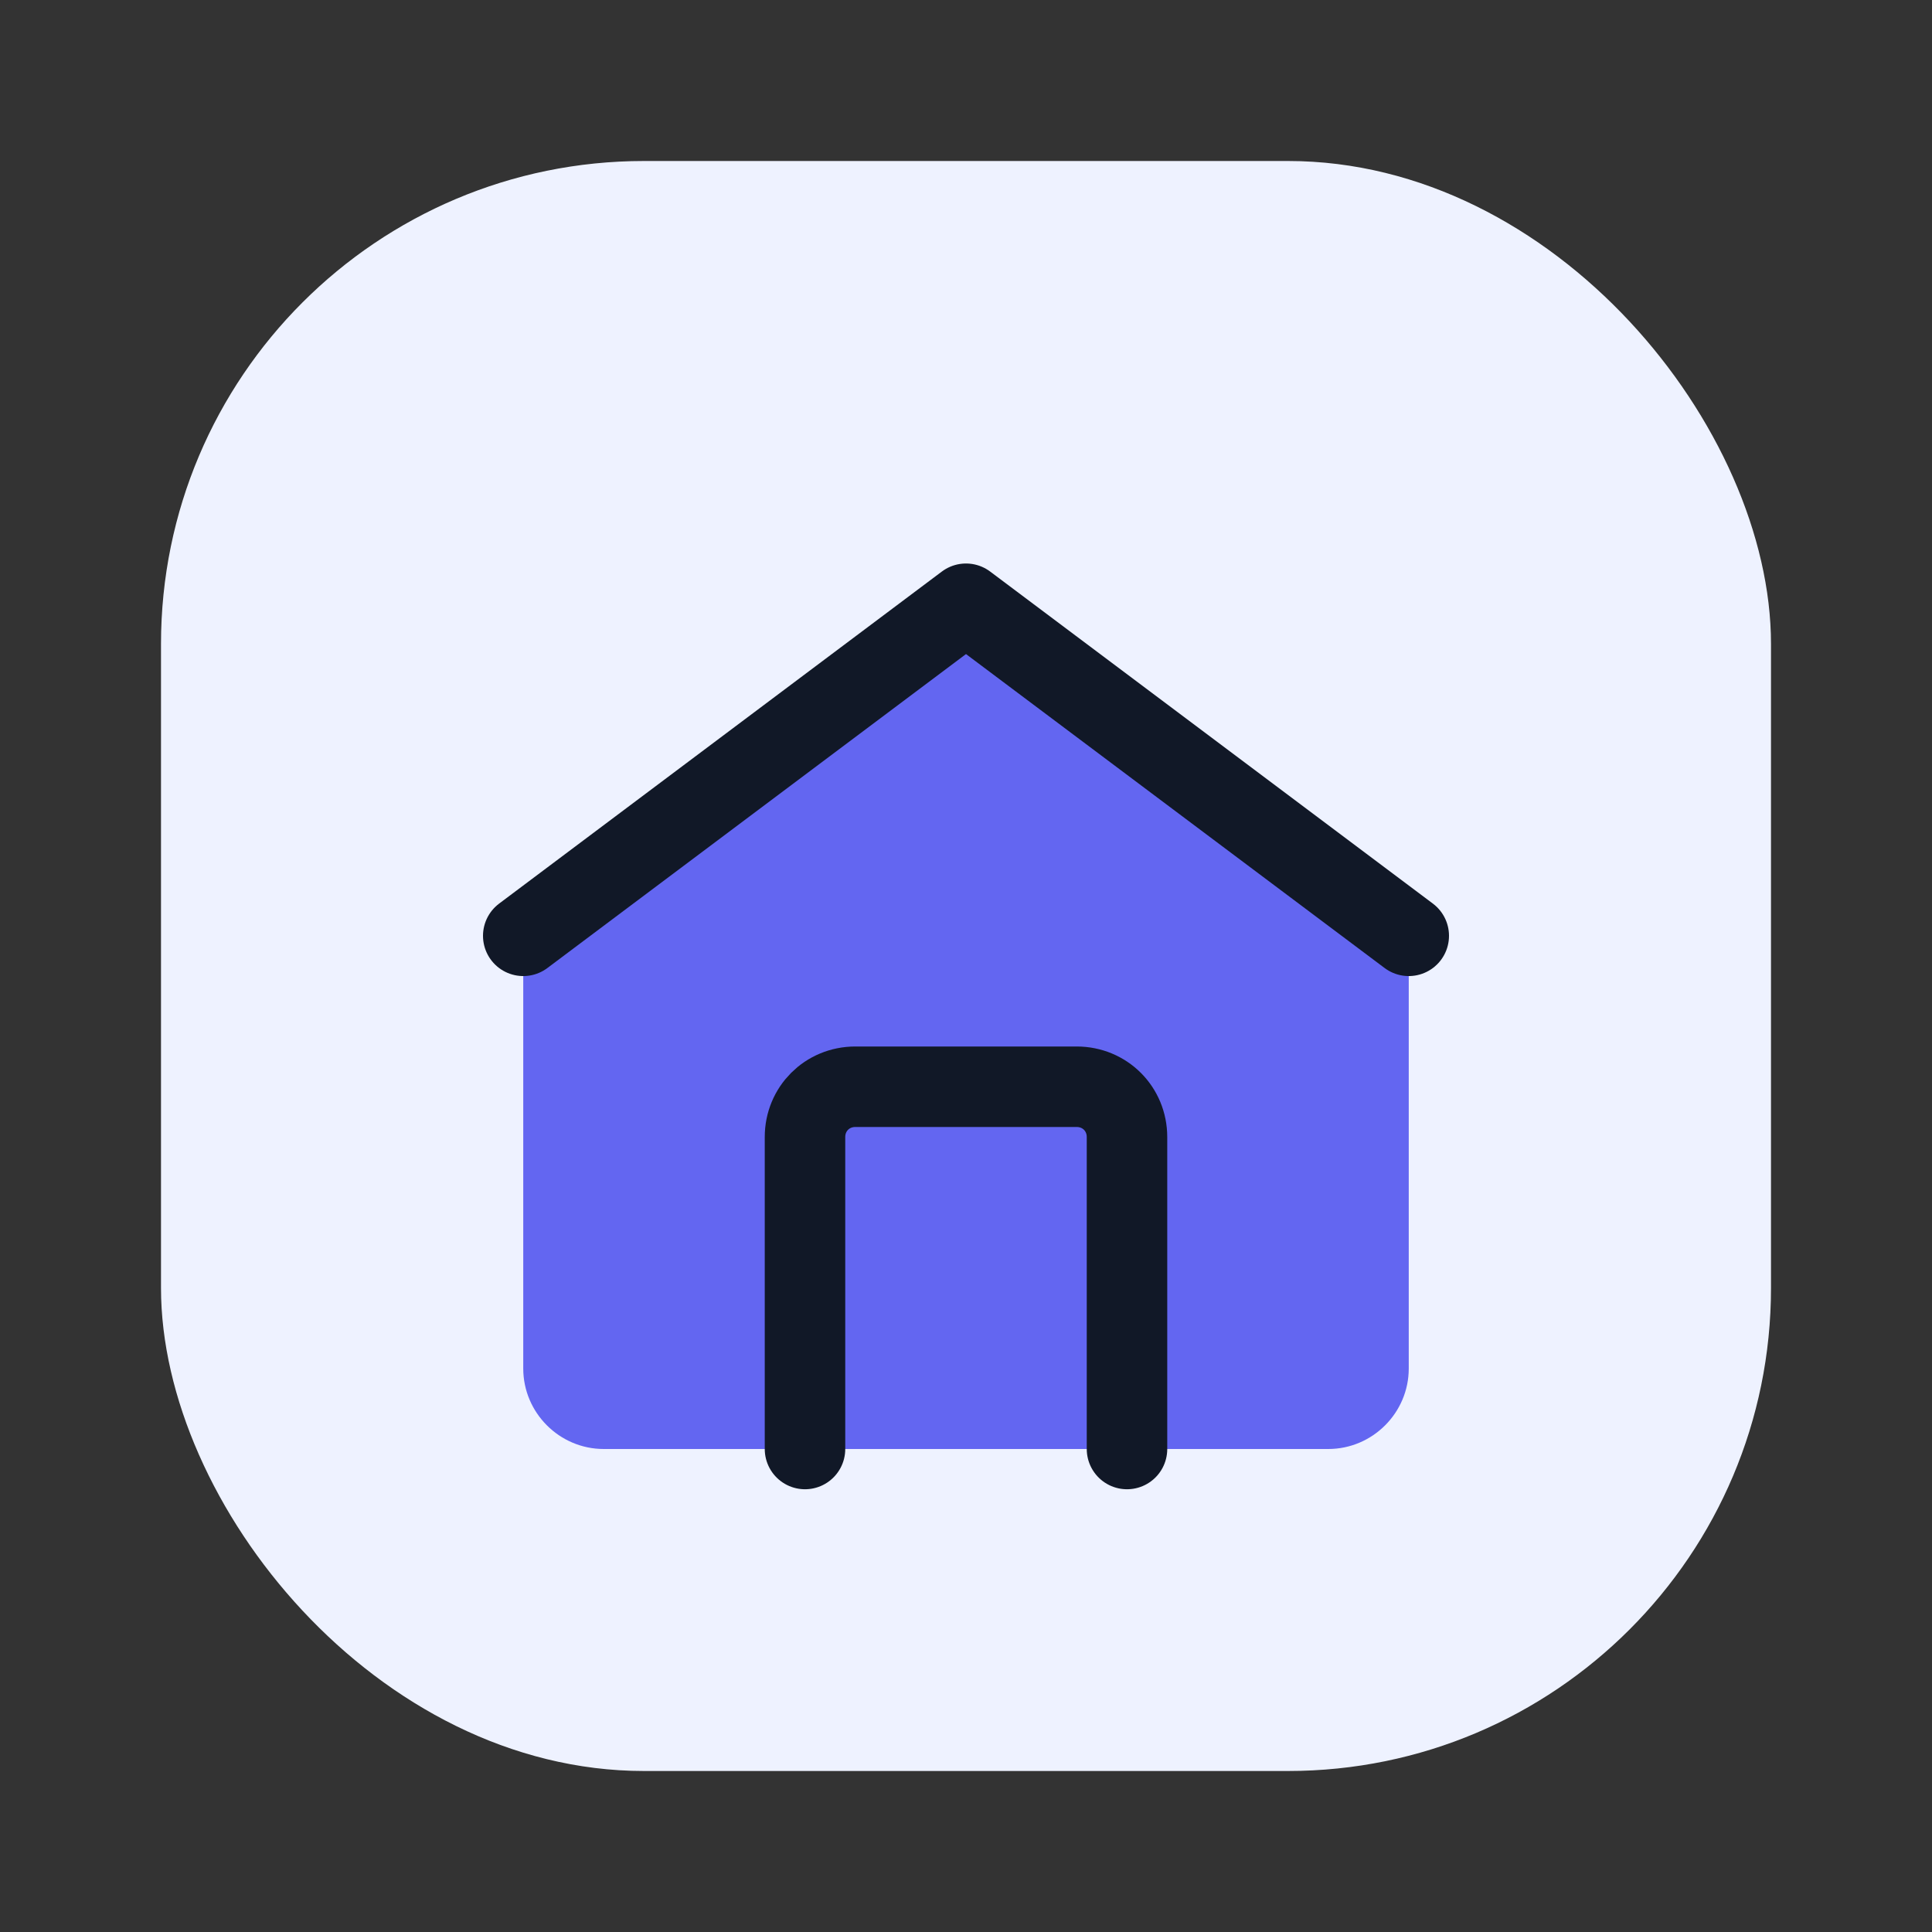
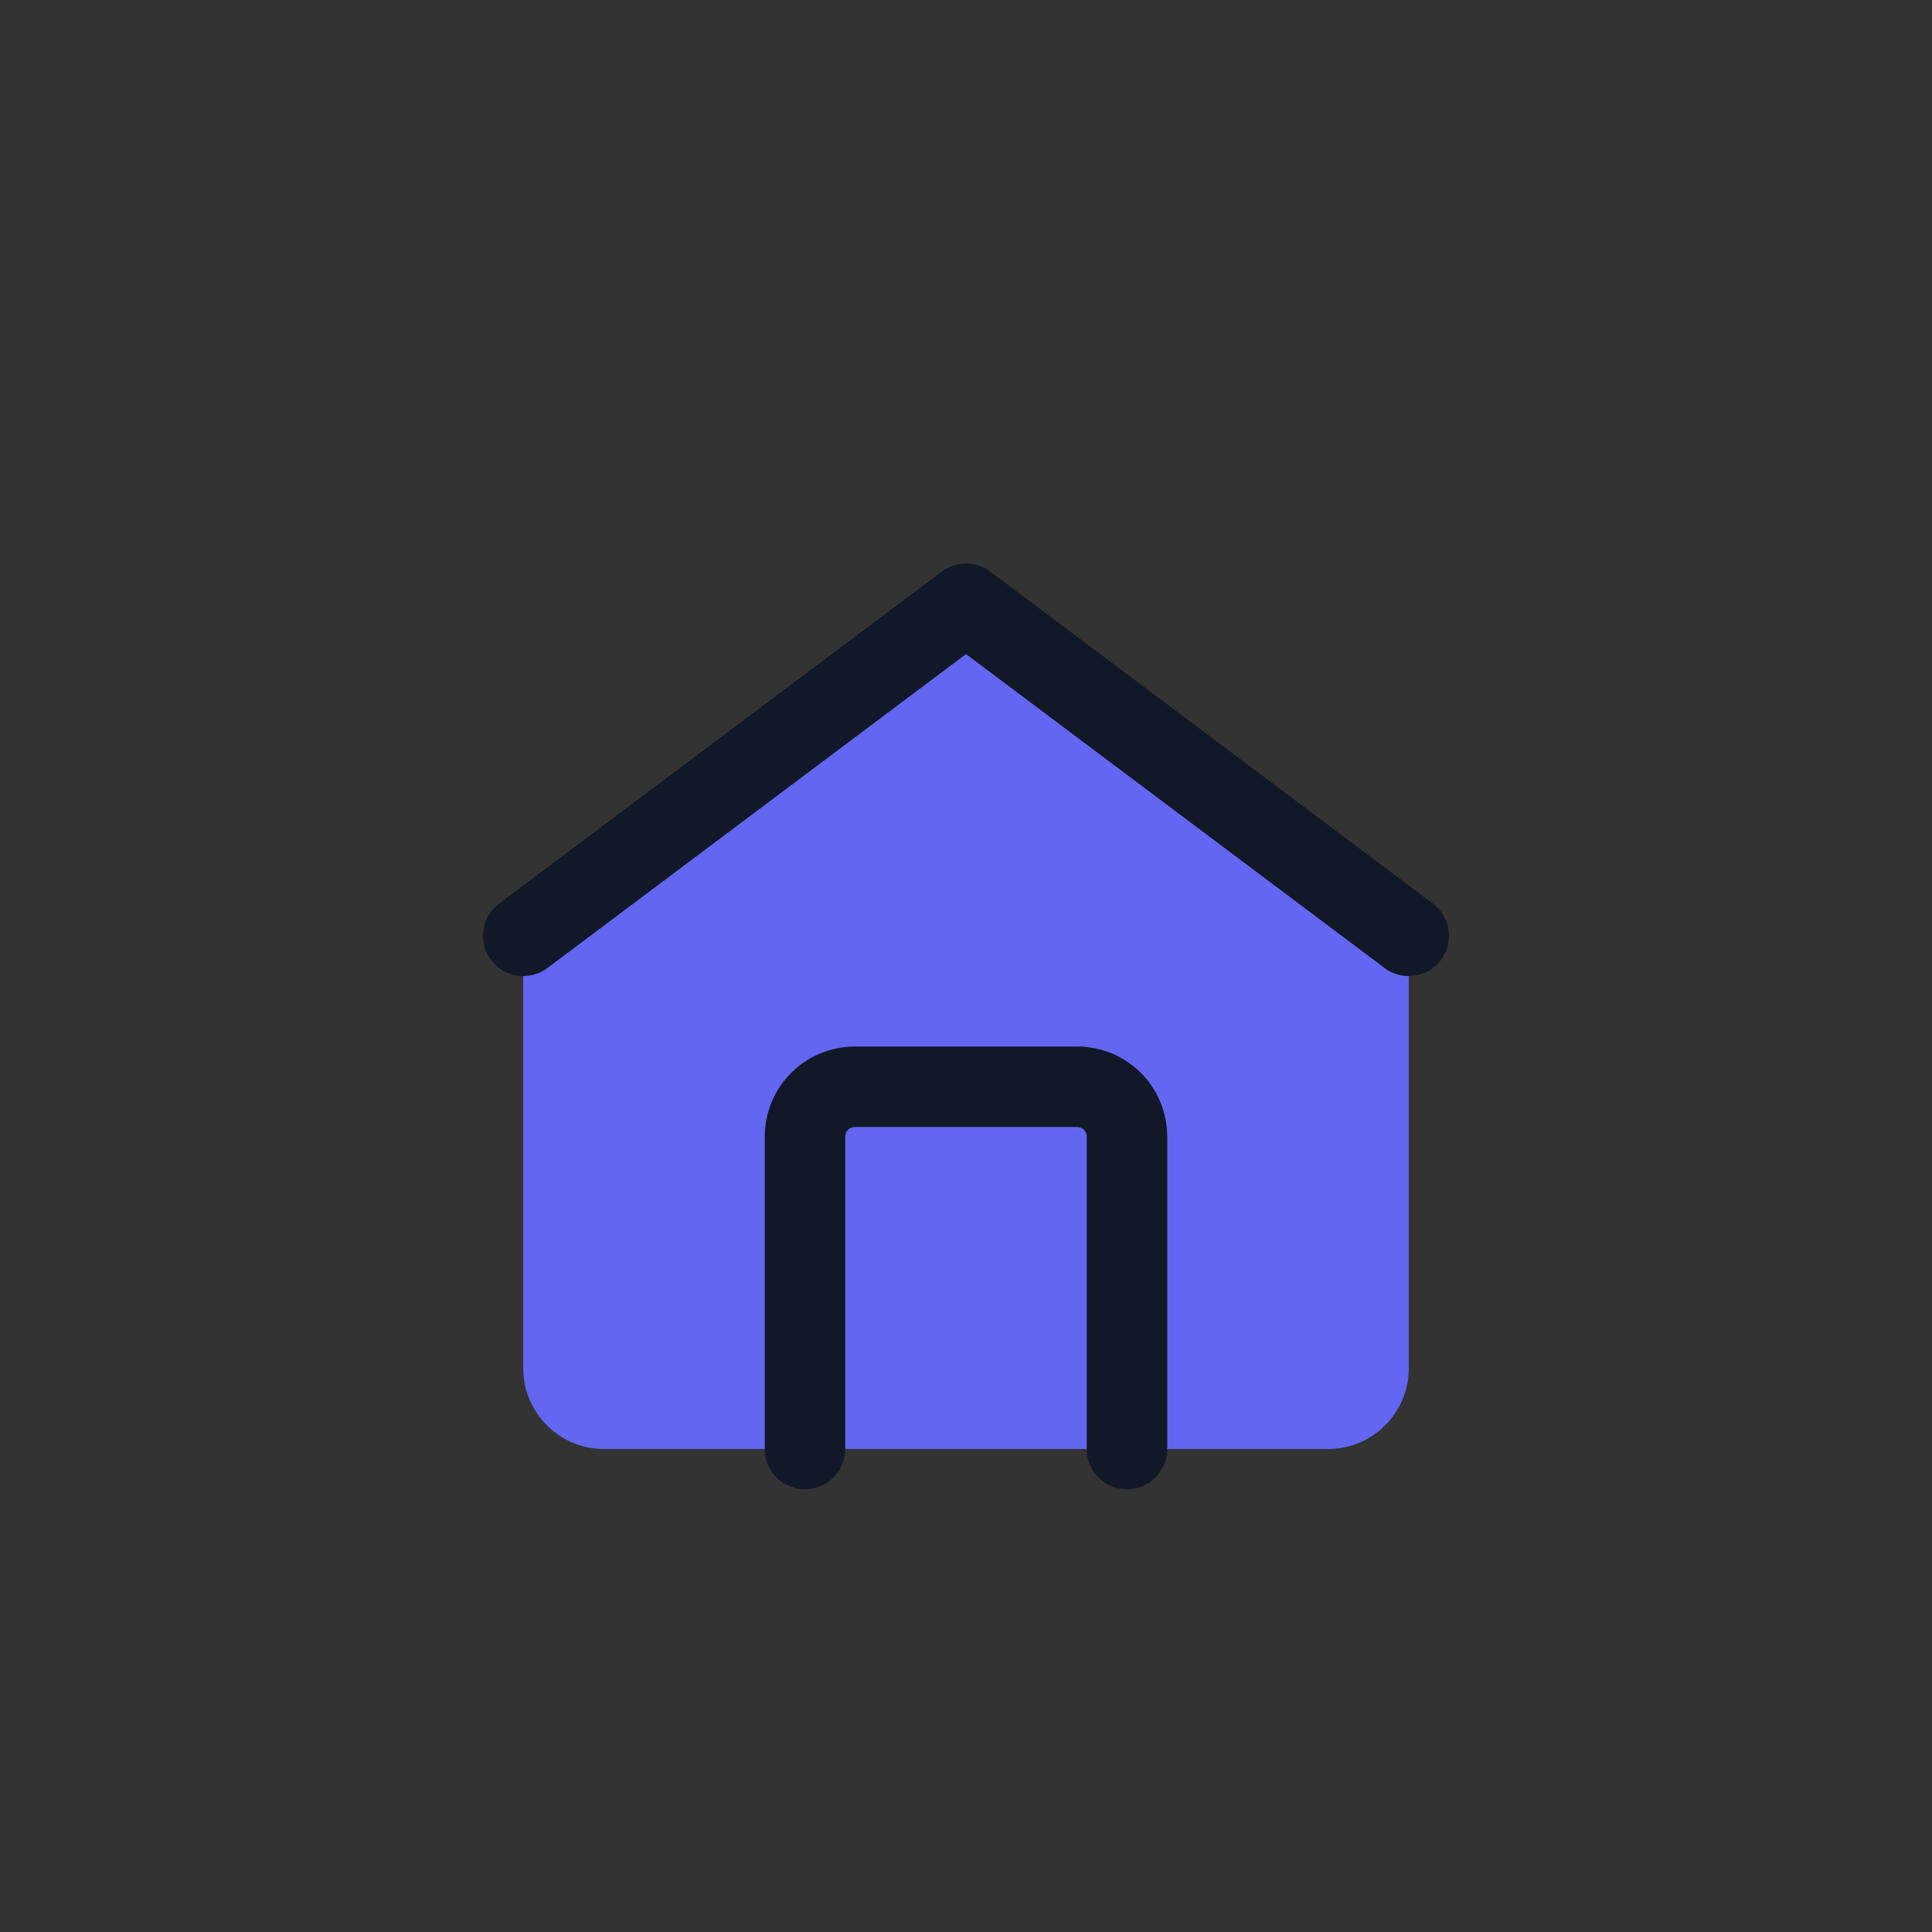
<svg xmlns="http://www.w3.org/2000/svg" width="96" height="96" viewBox="0 0 96 96" fill="none">
  <rect x="0" y="0" width="96" height="96" fill="#333333" stroke="none" />
-   <rect x="8" y="8" width="80" height="80" rx="24" fill="#EEF2FF" />
  <path d="M26 46.5L48 30L70 46.5V68C70 70.2 68.2 72 66 72H30C27.8 72 26 70.2 26 68V46.5Z" fill="#6366F1" />
  <path d="M40 72V56.5C40 55.1 41.1 54 42.5 54H53.5C54.9 54 56 55.1 56 56.5V72" stroke="#111827" stroke-width="4" stroke-linecap="round" stroke-linejoin="round" />
  <path d="M26 46.5L48 30L70 46.5" stroke="#111827" stroke-width="4" stroke-linecap="round" stroke-linejoin="round" />
</svg>